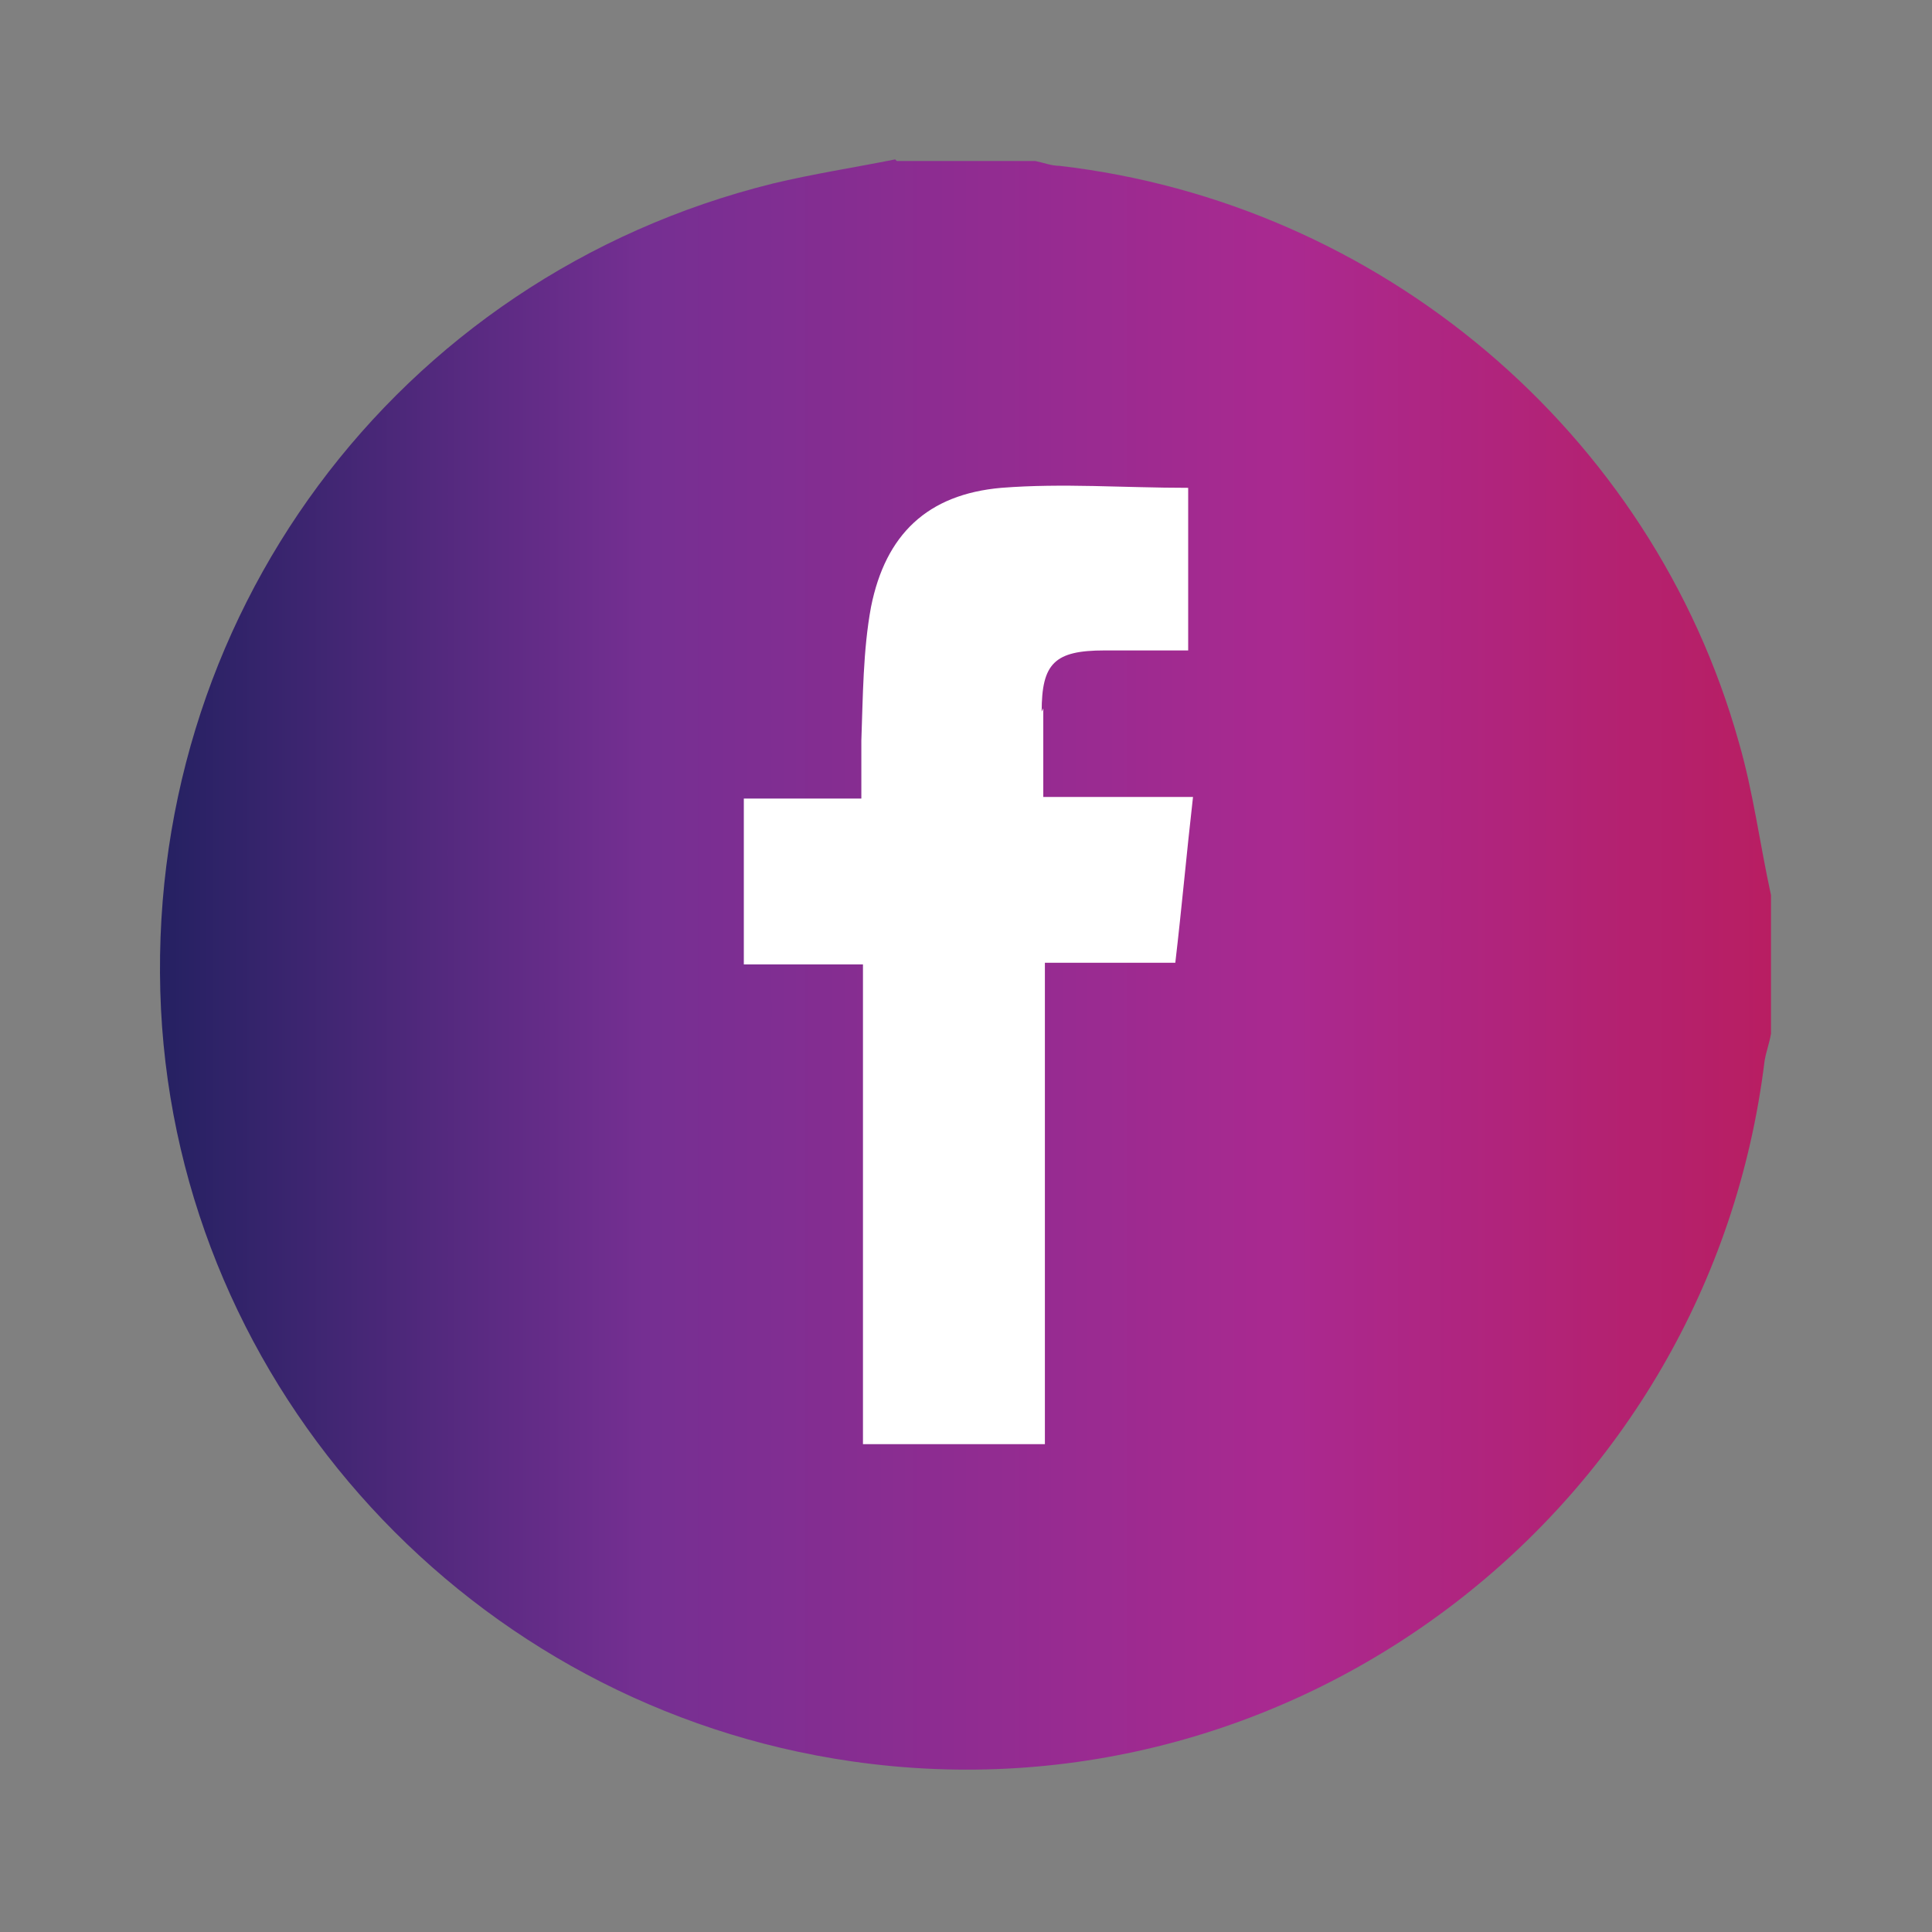
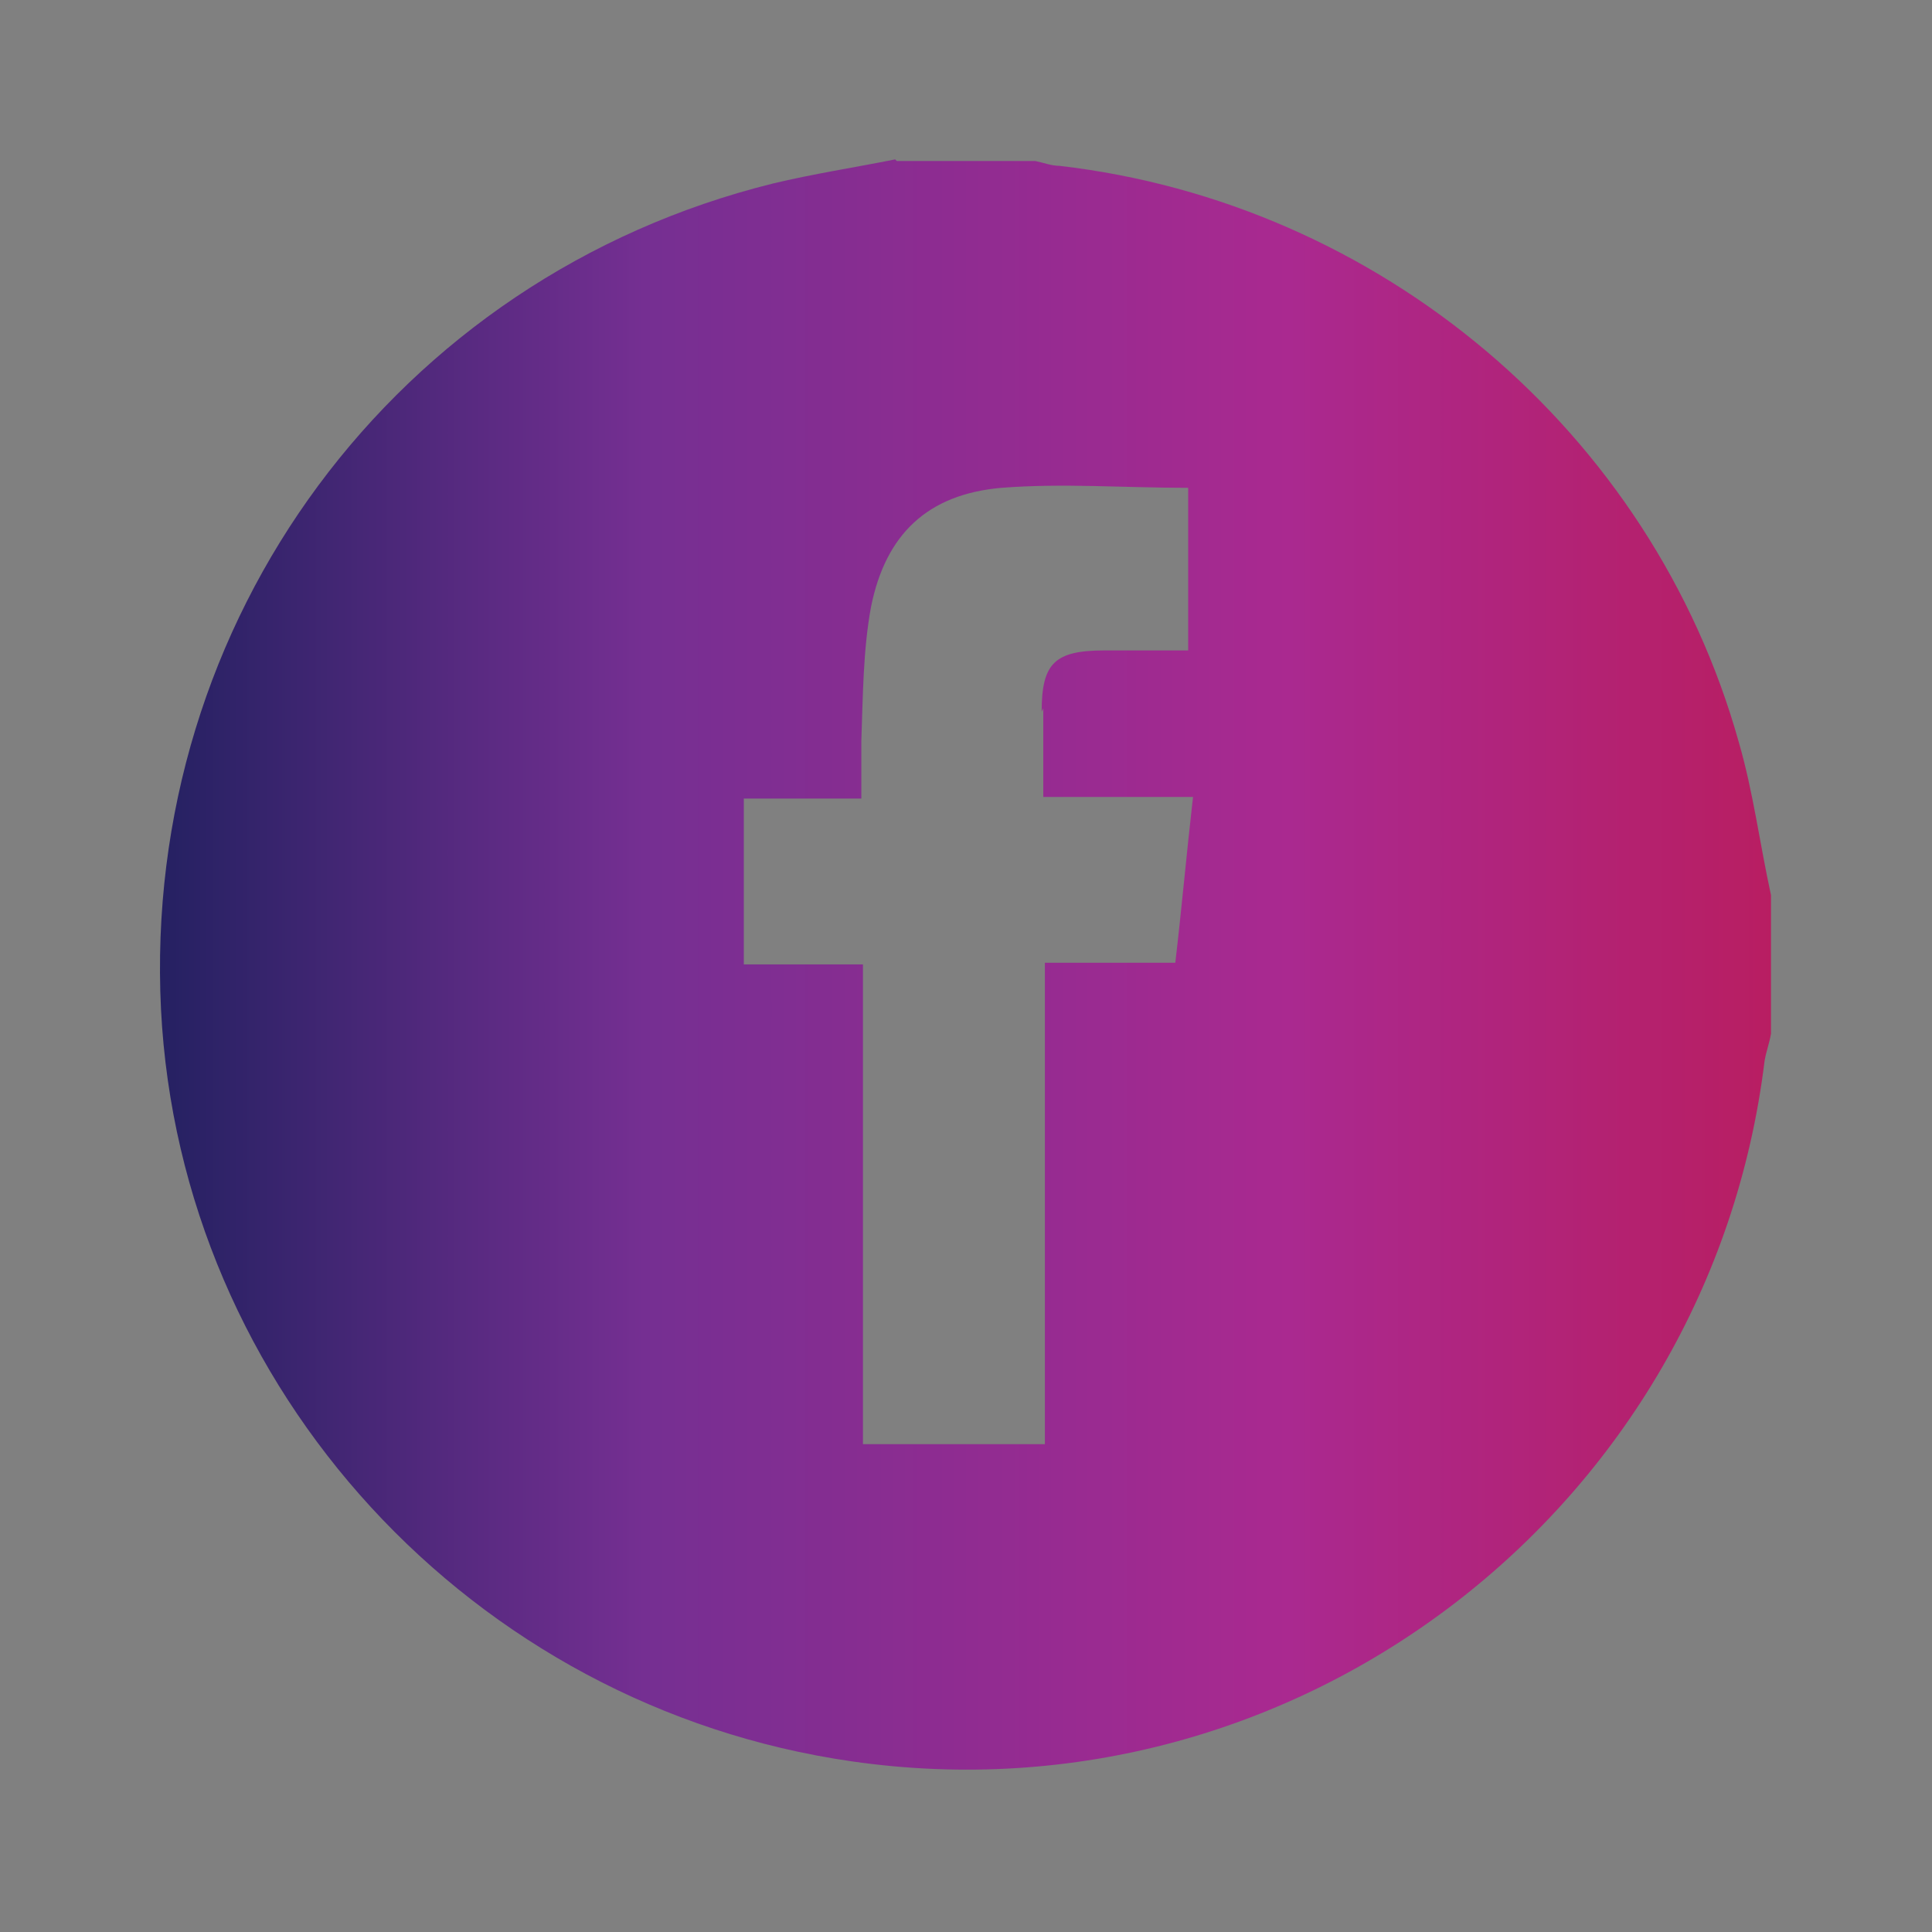
<svg xmlns="http://www.w3.org/2000/svg" id="a" width="120" height="120" viewBox="0 0 120 120">
  <rect x="0" y="0" width="120" height="120" fill="#808080" stroke="none" />
  <defs>
    <linearGradient id="b" x1="10" y1="60" x2="110" y2="60" gradientUnits="userSpaceOnUse">
      <stop offset="0" stop-color="#252162" />
      <stop offset="0" stop-color="#252162" />
      <stop offset=".3" stop-color="#752f92" />
      <stop offset=".7" stop-color="#aa2990" />
      <stop offset="1" stop-color="#b81e62" />
    </linearGradient>
  </defs>
-   <rect x="32.7" y="25.4" width="55.6" height="72.4" style="fill:#fff; stroke-width:0px;" />
  <path d="m55.7,10c2.9,0,5.7,0,8.6,0,.5.1,1,.3,1.5.3,19.9,2.3,36.8,16.5,42.2,35.8.9,3.1,1.3,6.3,2,9.5v8.6c-.1.6-.3,1.1-.4,1.7-3.4,27.8-29,47.5-56.7,43.5-23.6-3.4-41.7-23.1-42.9-46.7-1.2-24.2,14.6-45.5,38-51.3,2.5-.6,5.1-1,7.6-1.5Zm9,34.2c0-3,.8-3.8,3.9-3.8,1.7,0,3.5,0,5.2,0v-10.1c-4,0-7.8-.3-11.6,0-4.6.4-7.2,2.9-8.1,7.4-.5,2.7-.5,5.6-.6,8.3,0,1.1,0,2.3,0,3.6h-7.3v10.3h7.4v29.8h11.3v-29.9h8.1c.4-3.4.7-6.8,1.1-10.3h-9.3c0-2,0-3.7,0-5.5Z" style="fill:url(#b); stroke-width:0px;" />
</svg>